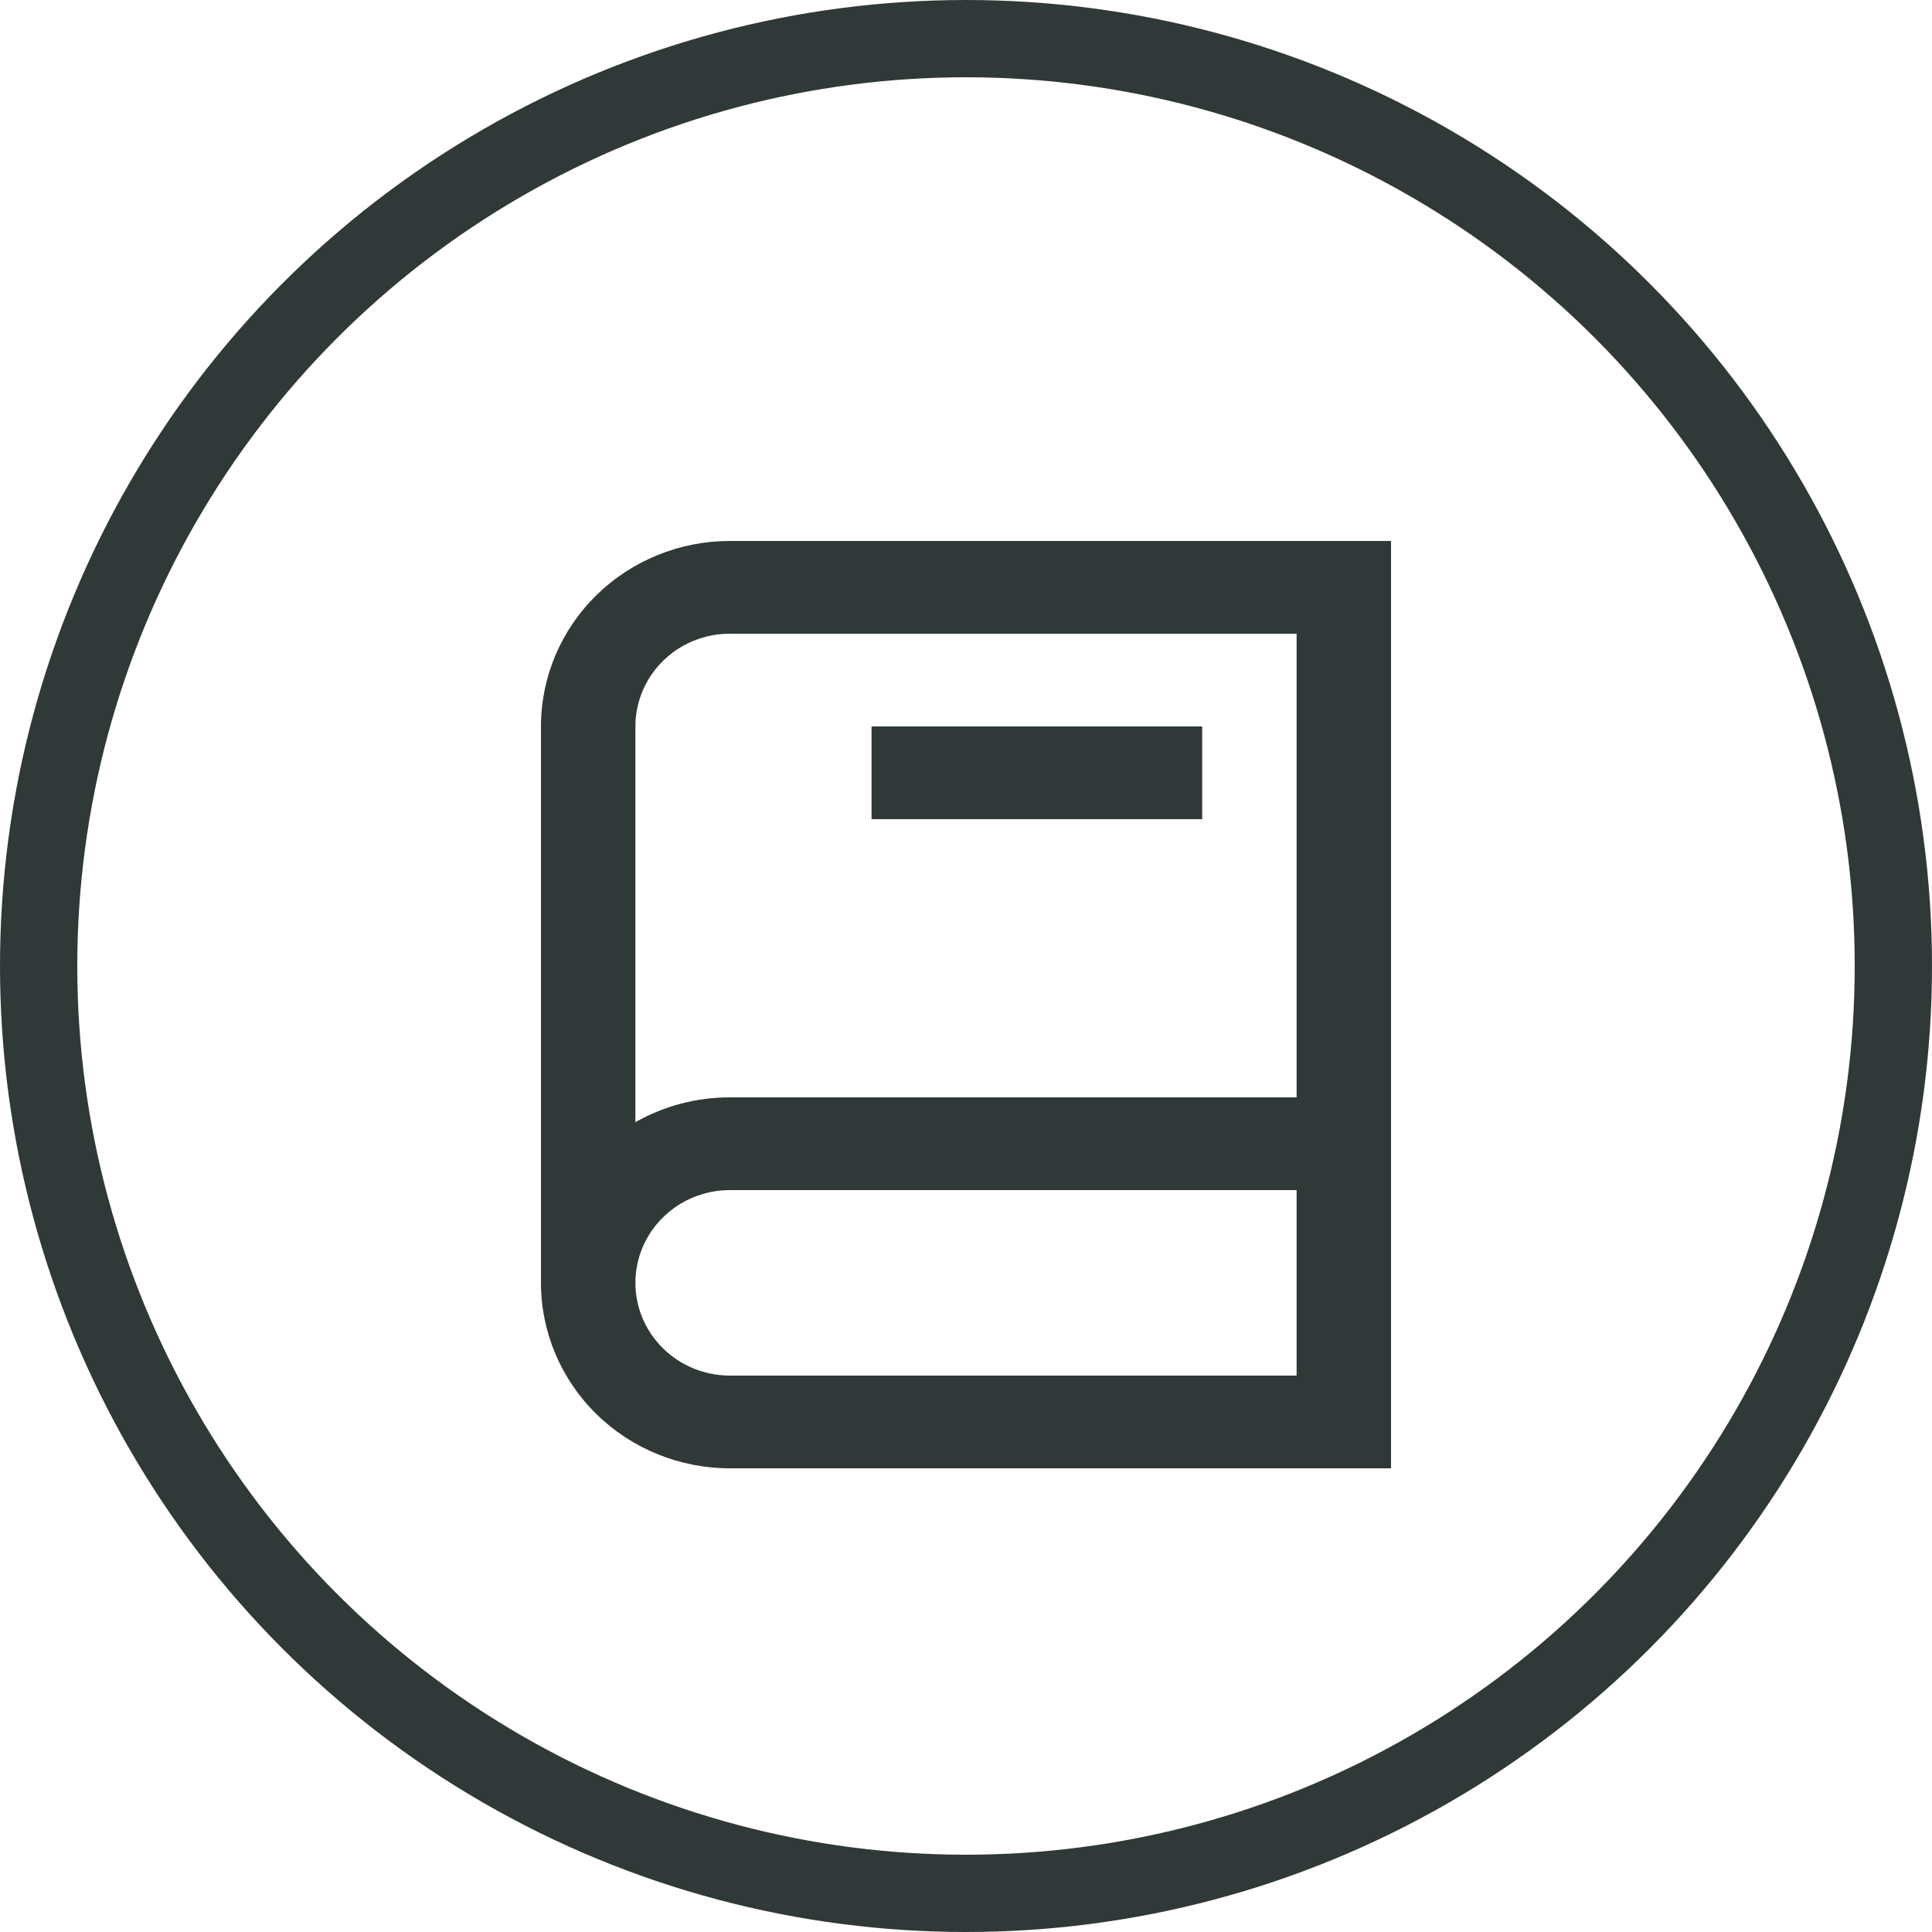
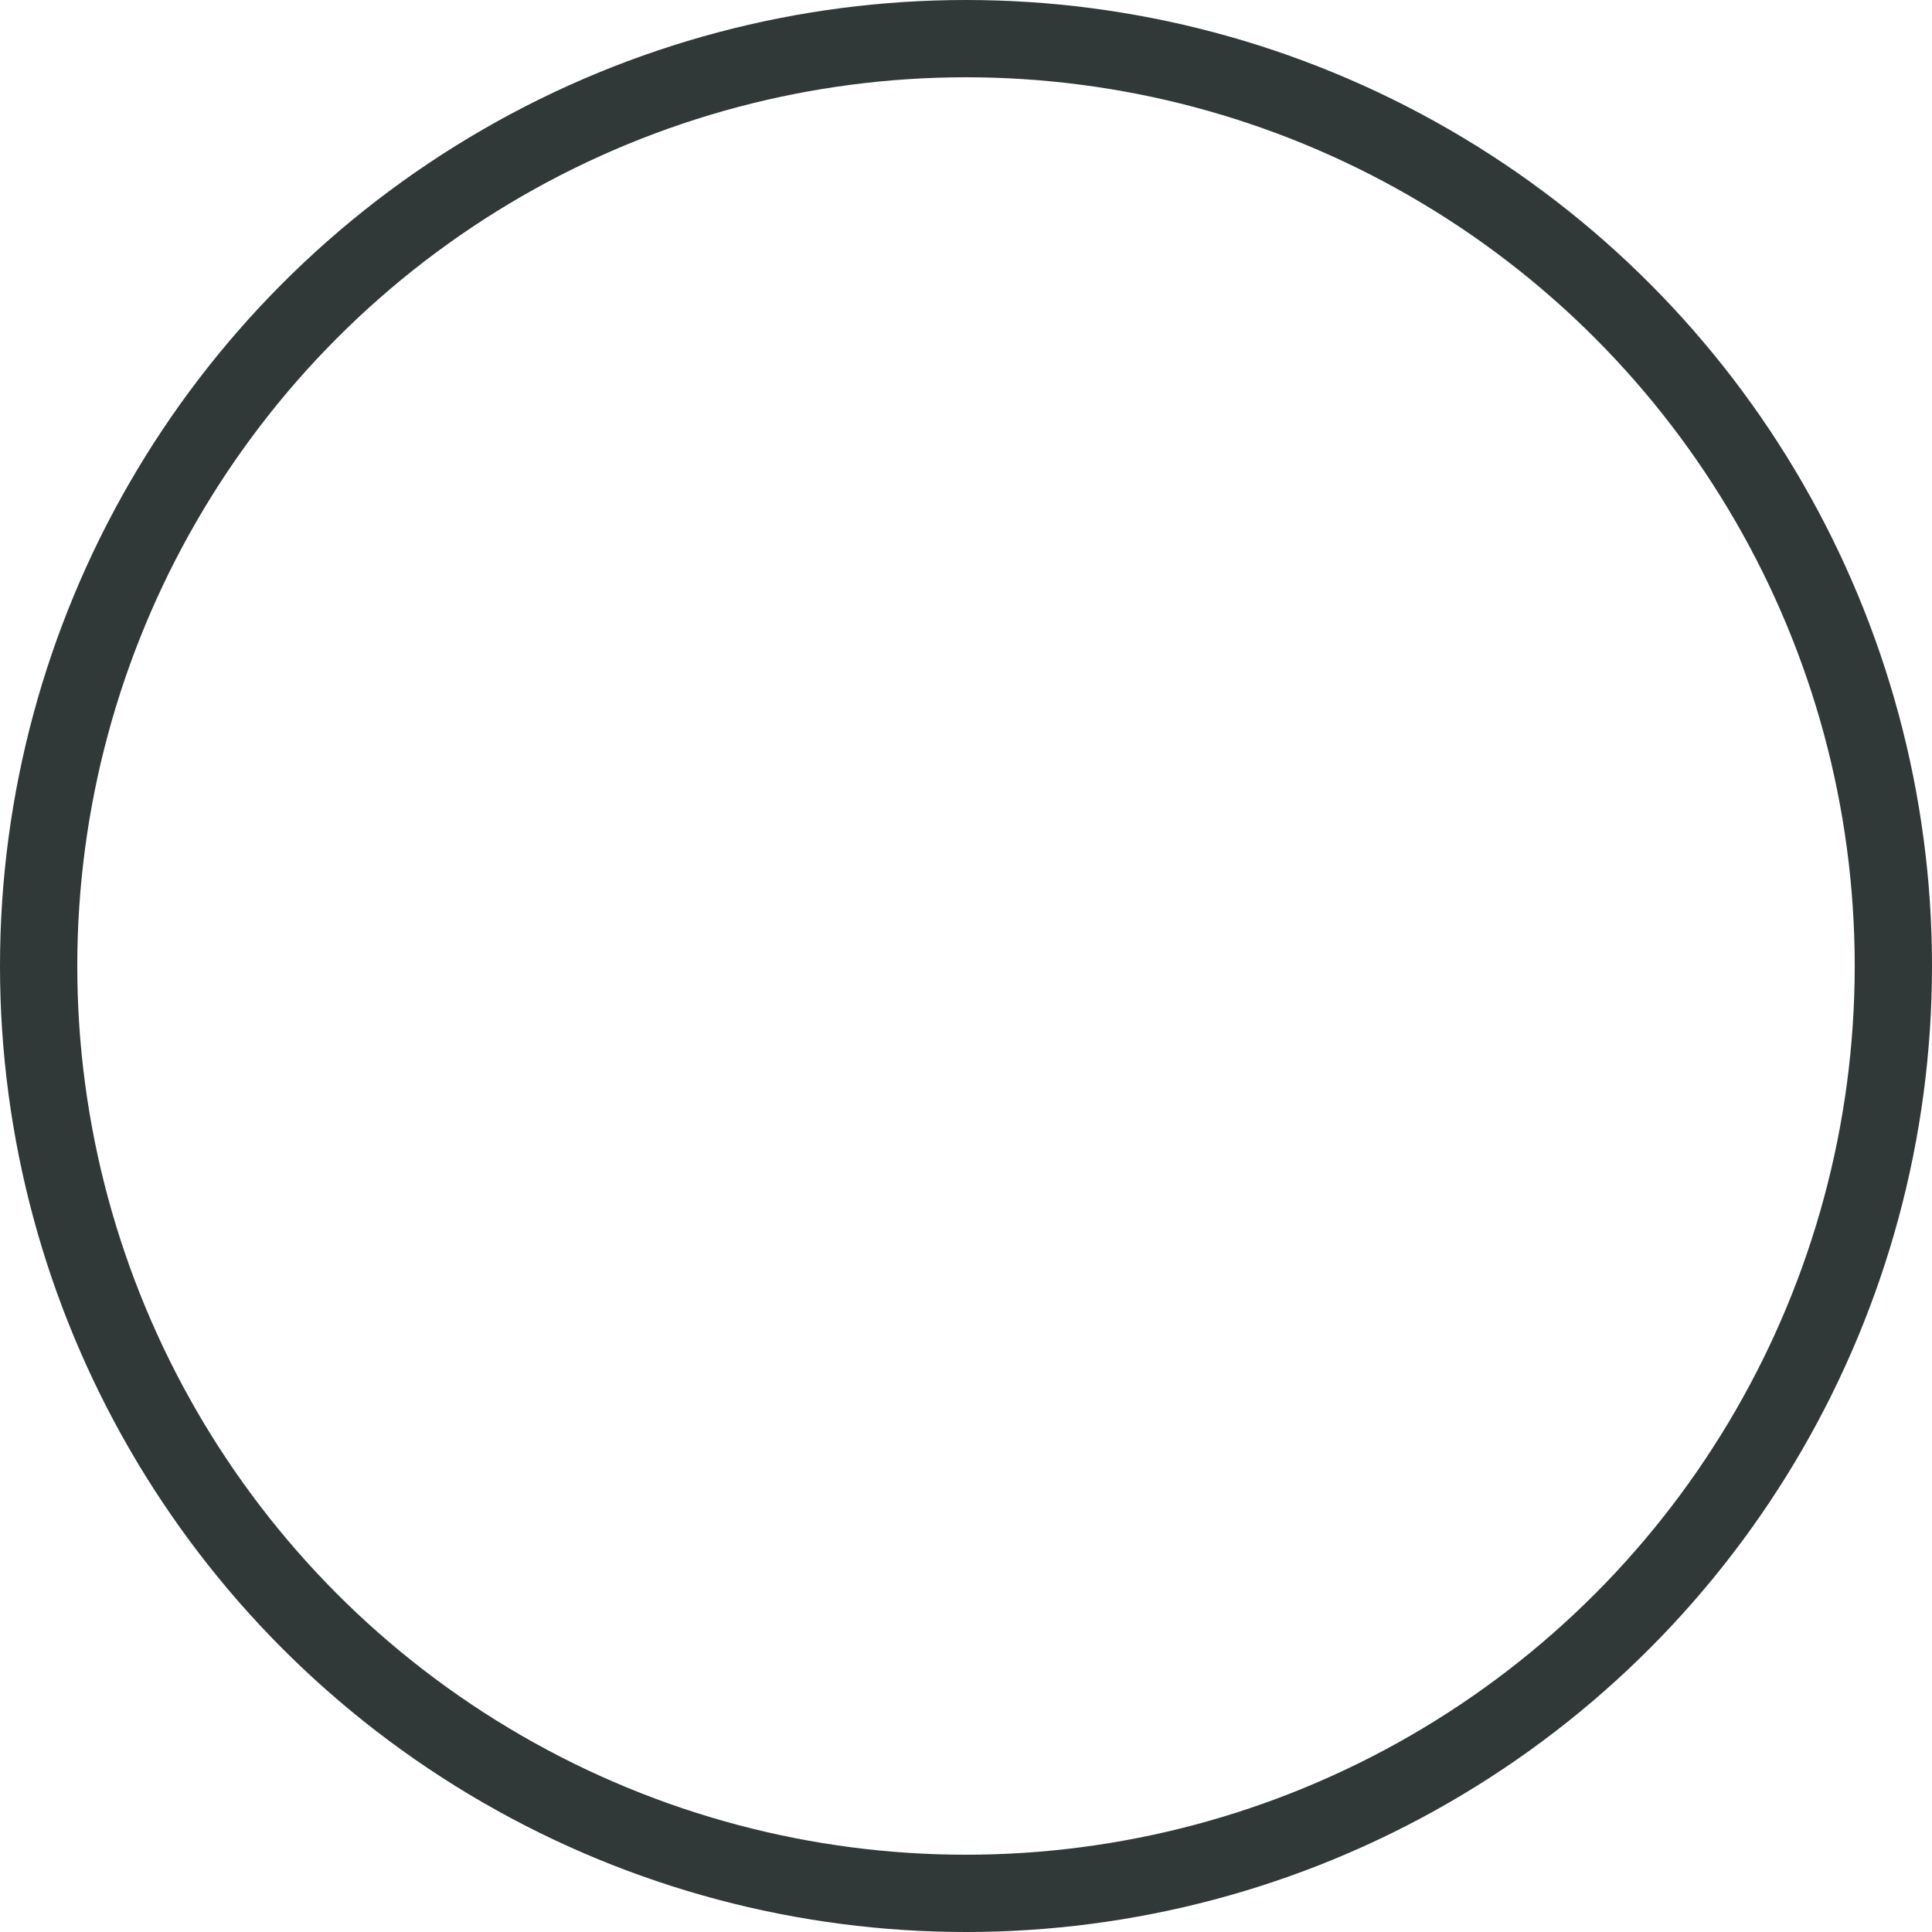
<svg xmlns="http://www.w3.org/2000/svg" width="25" height="25" viewBox="0 0 25 25" fill="none">
-   <path d="M7 9.4C7 8.763 7.258 8.153 7.716 7.703C8.174 7.253 8.796 7 9.444 7H18V19H9.444C8.796 19 8.174 18.747 7.716 18.297C7.258 17.847 7 17.236 7 16.6V9.4ZM8.222 14.521C8.594 14.31 9.015 14.199 9.444 14.2H16.778V8.2H9.444C9.12 8.2 8.809 8.326 8.58 8.551C8.351 8.777 8.222 9.082 8.222 9.4V14.521ZM16.778 15.4H9.444C9.12 15.4 8.809 15.526 8.58 15.752C8.351 15.976 8.222 16.282 8.222 16.6C8.222 16.918 8.351 17.224 8.58 17.448C8.809 17.674 9.12 17.8 9.444 17.8H16.778V15.4ZM11.278 9.4H15.556V10.6H11.278V9.4Z" fill="#303838" />
  <circle cx="12.5" cy="12.5" r="12" stroke="#303838" />
</svg>